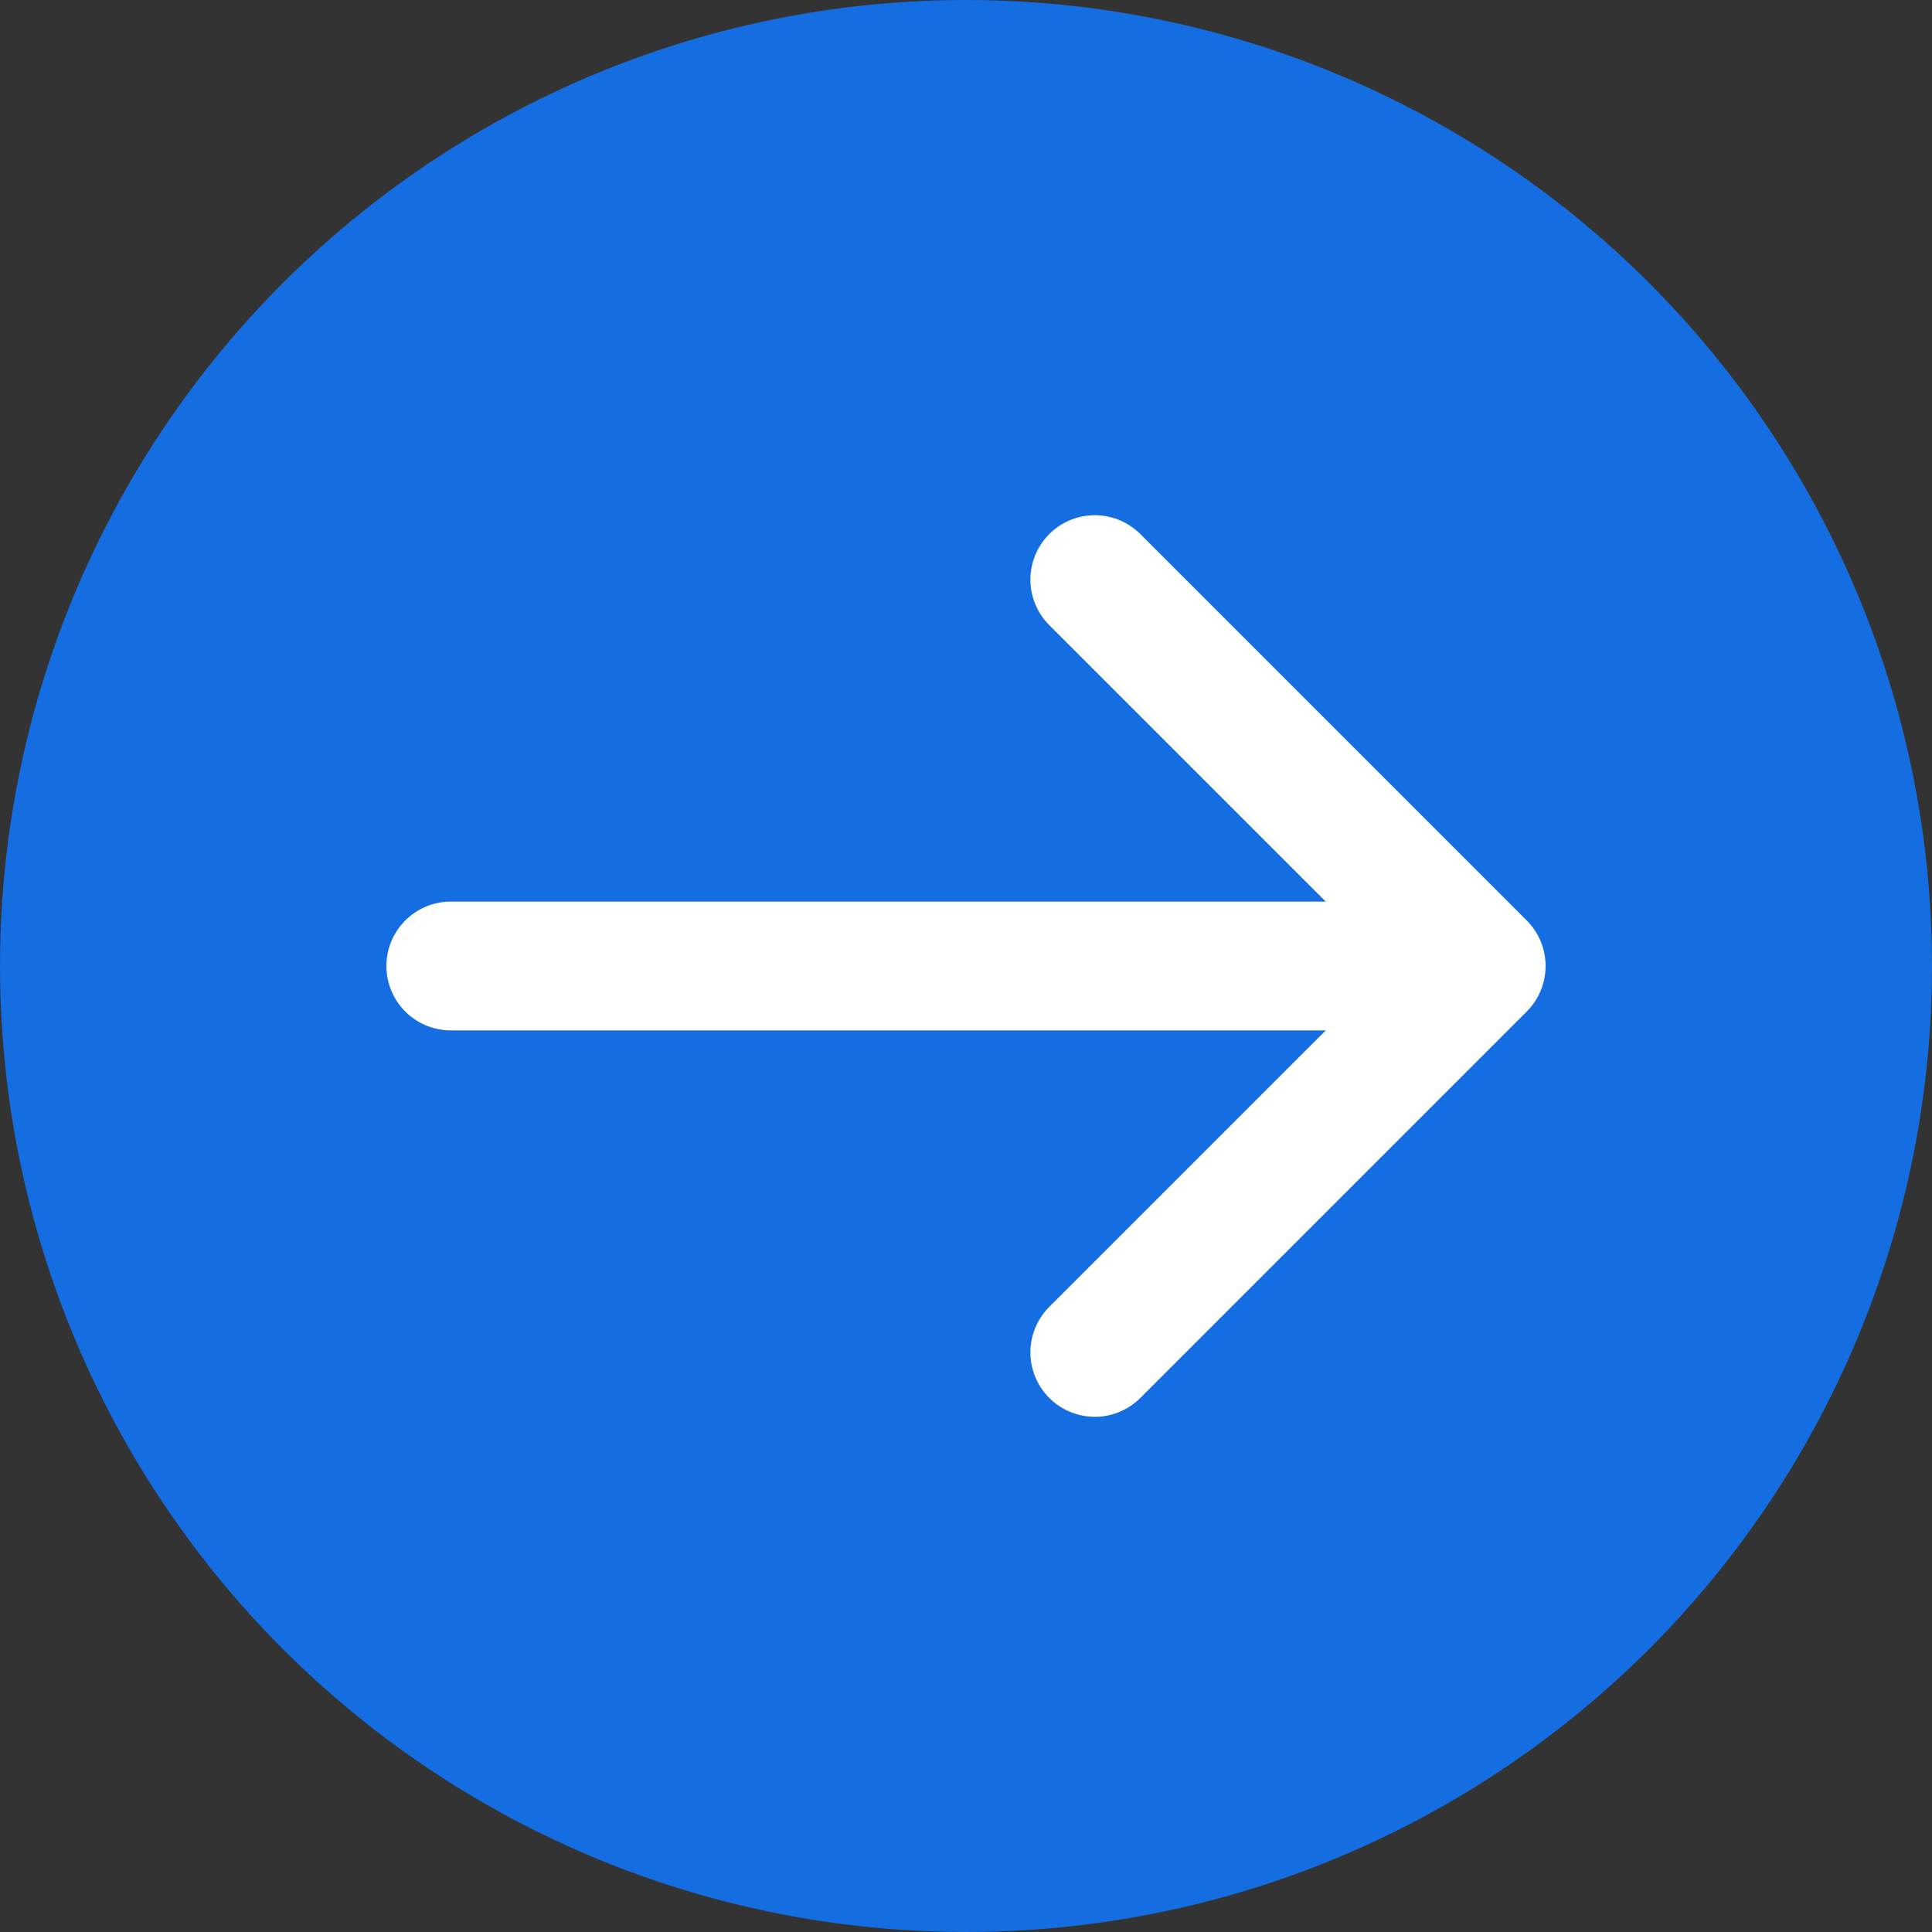
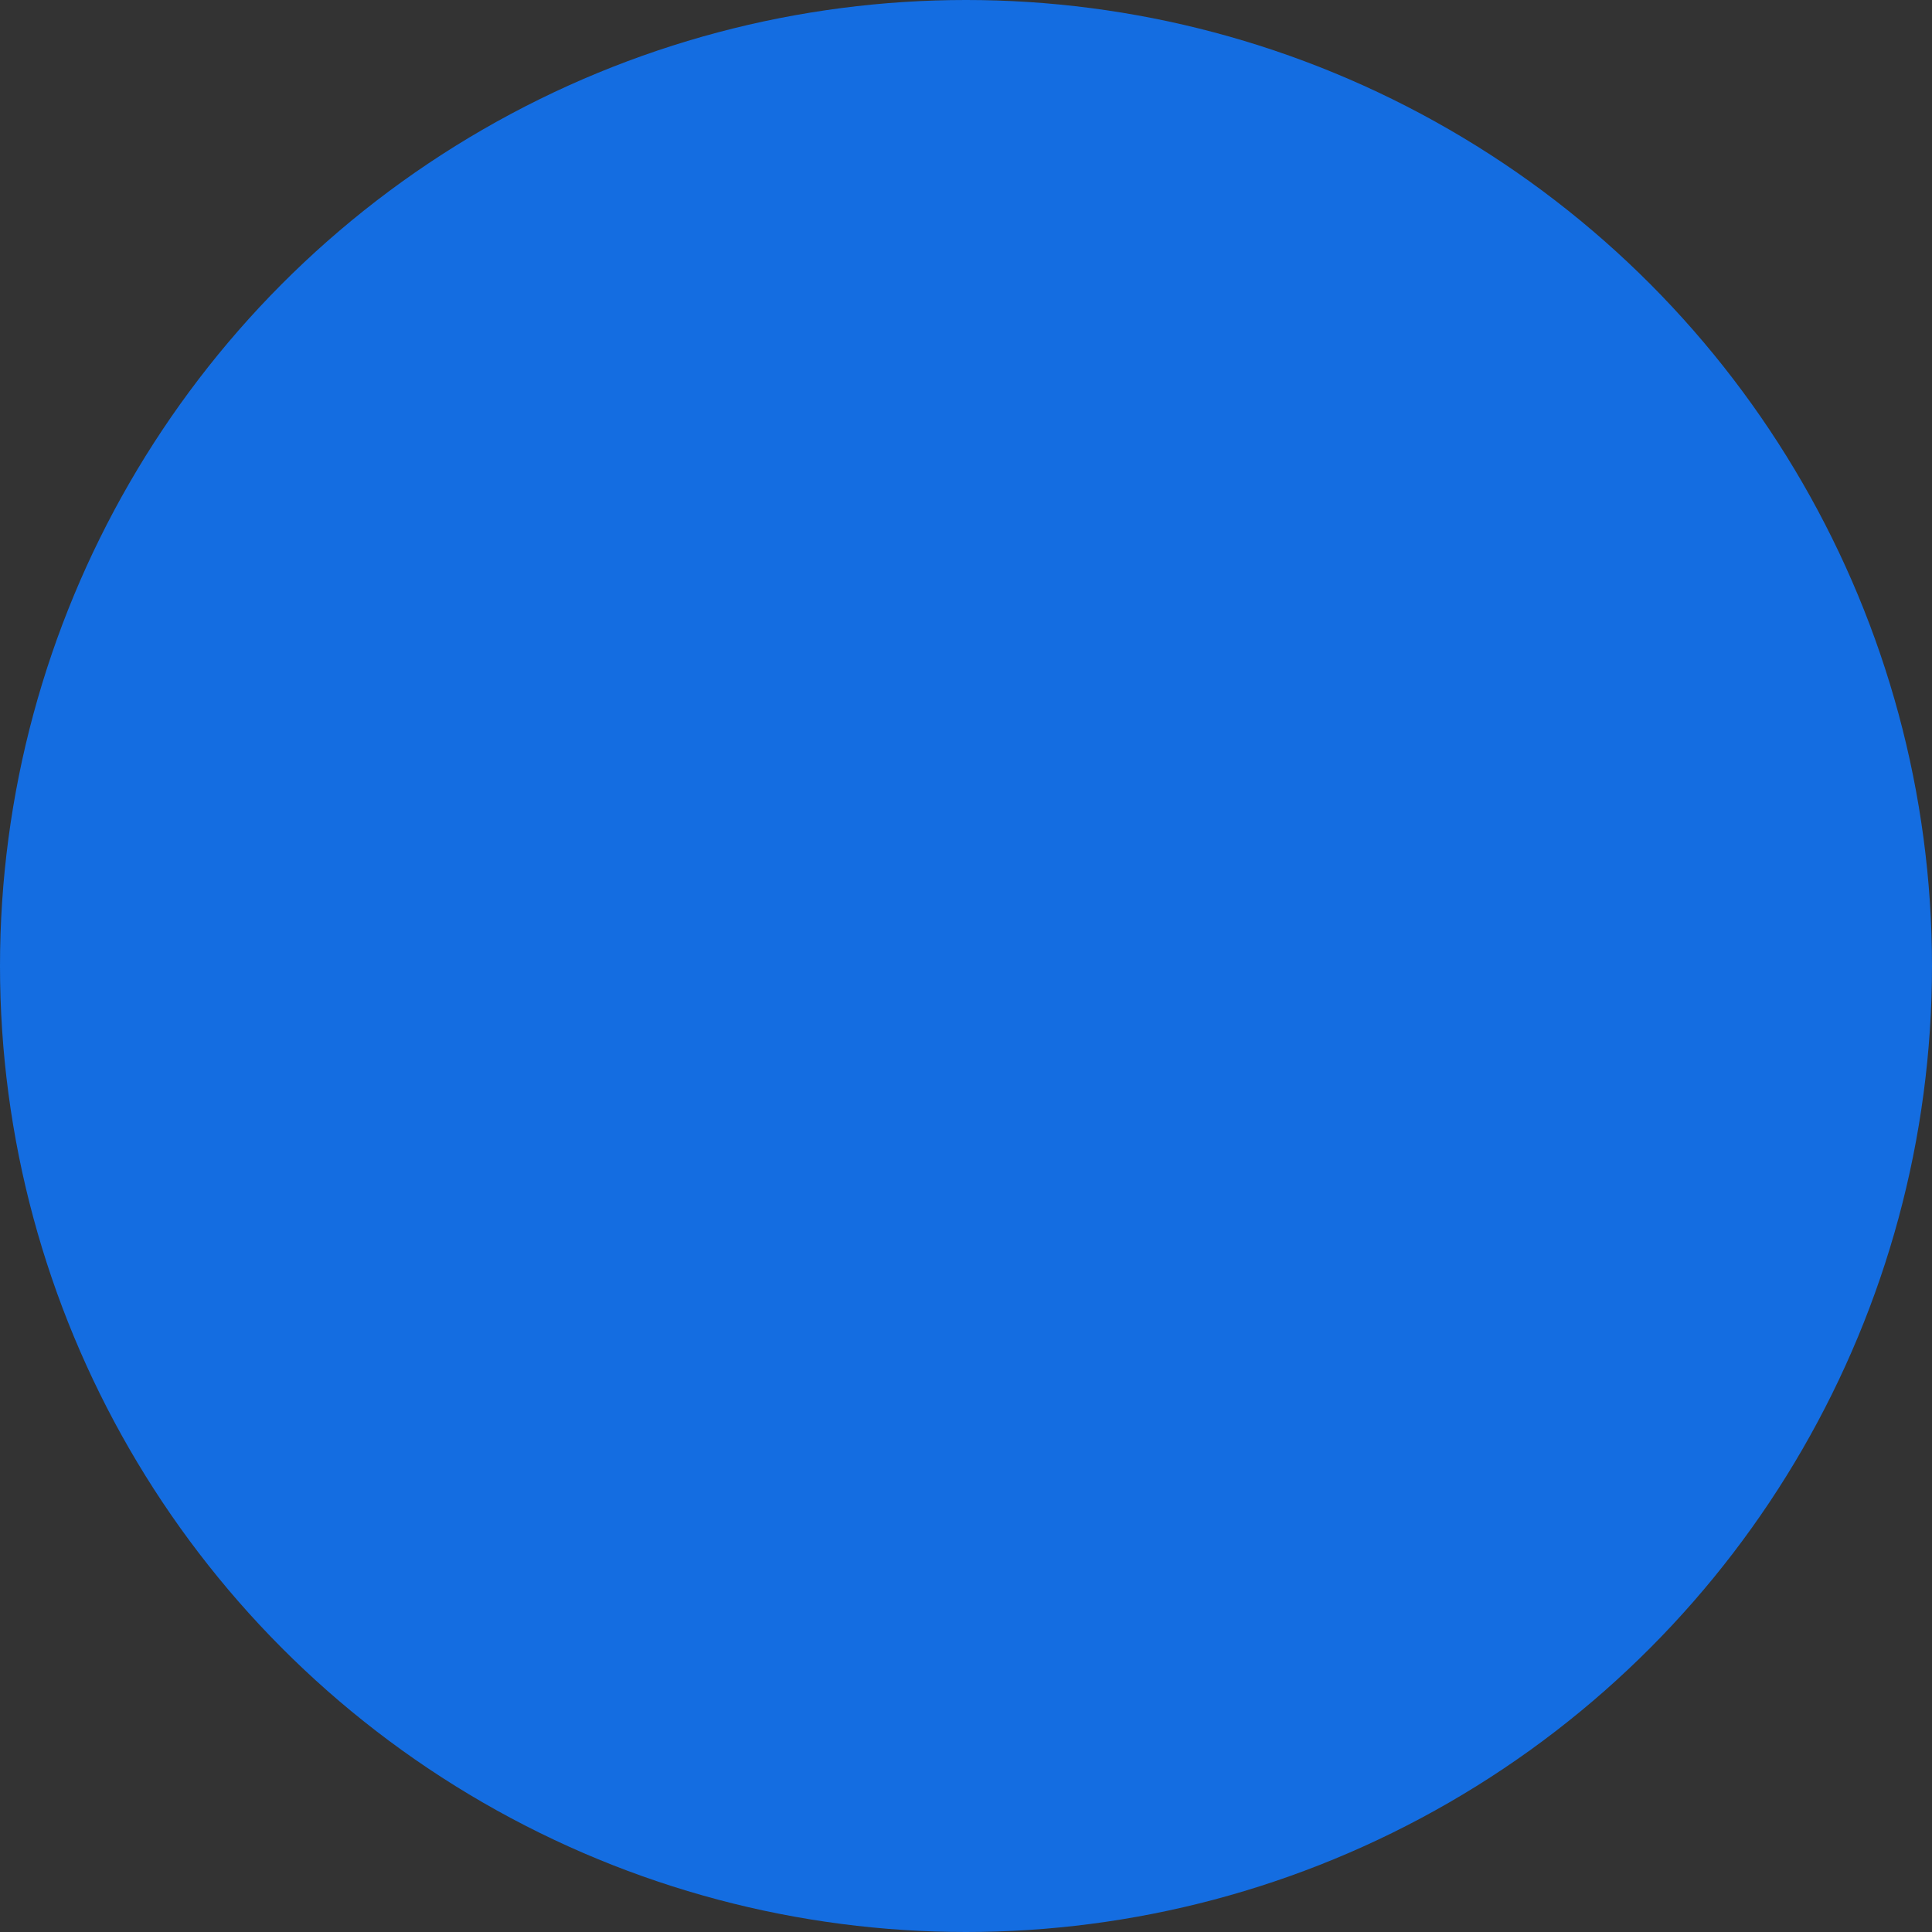
<svg xmlns="http://www.w3.org/2000/svg" width="30" height="30" viewBox="0 0 30 30" fill="none">
  <rect x="0" y="0" width="30" height="30" fill="#333333" stroke="none" />
  <circle cx="15" cy="15" r="15" fill="#146DE1" />
-   <path d="M7 15H23M23 15L17 9M23 15L17 21" stroke="white" stroke-width="2" stroke-linecap="round" stroke-linejoin="round" />
</svg>